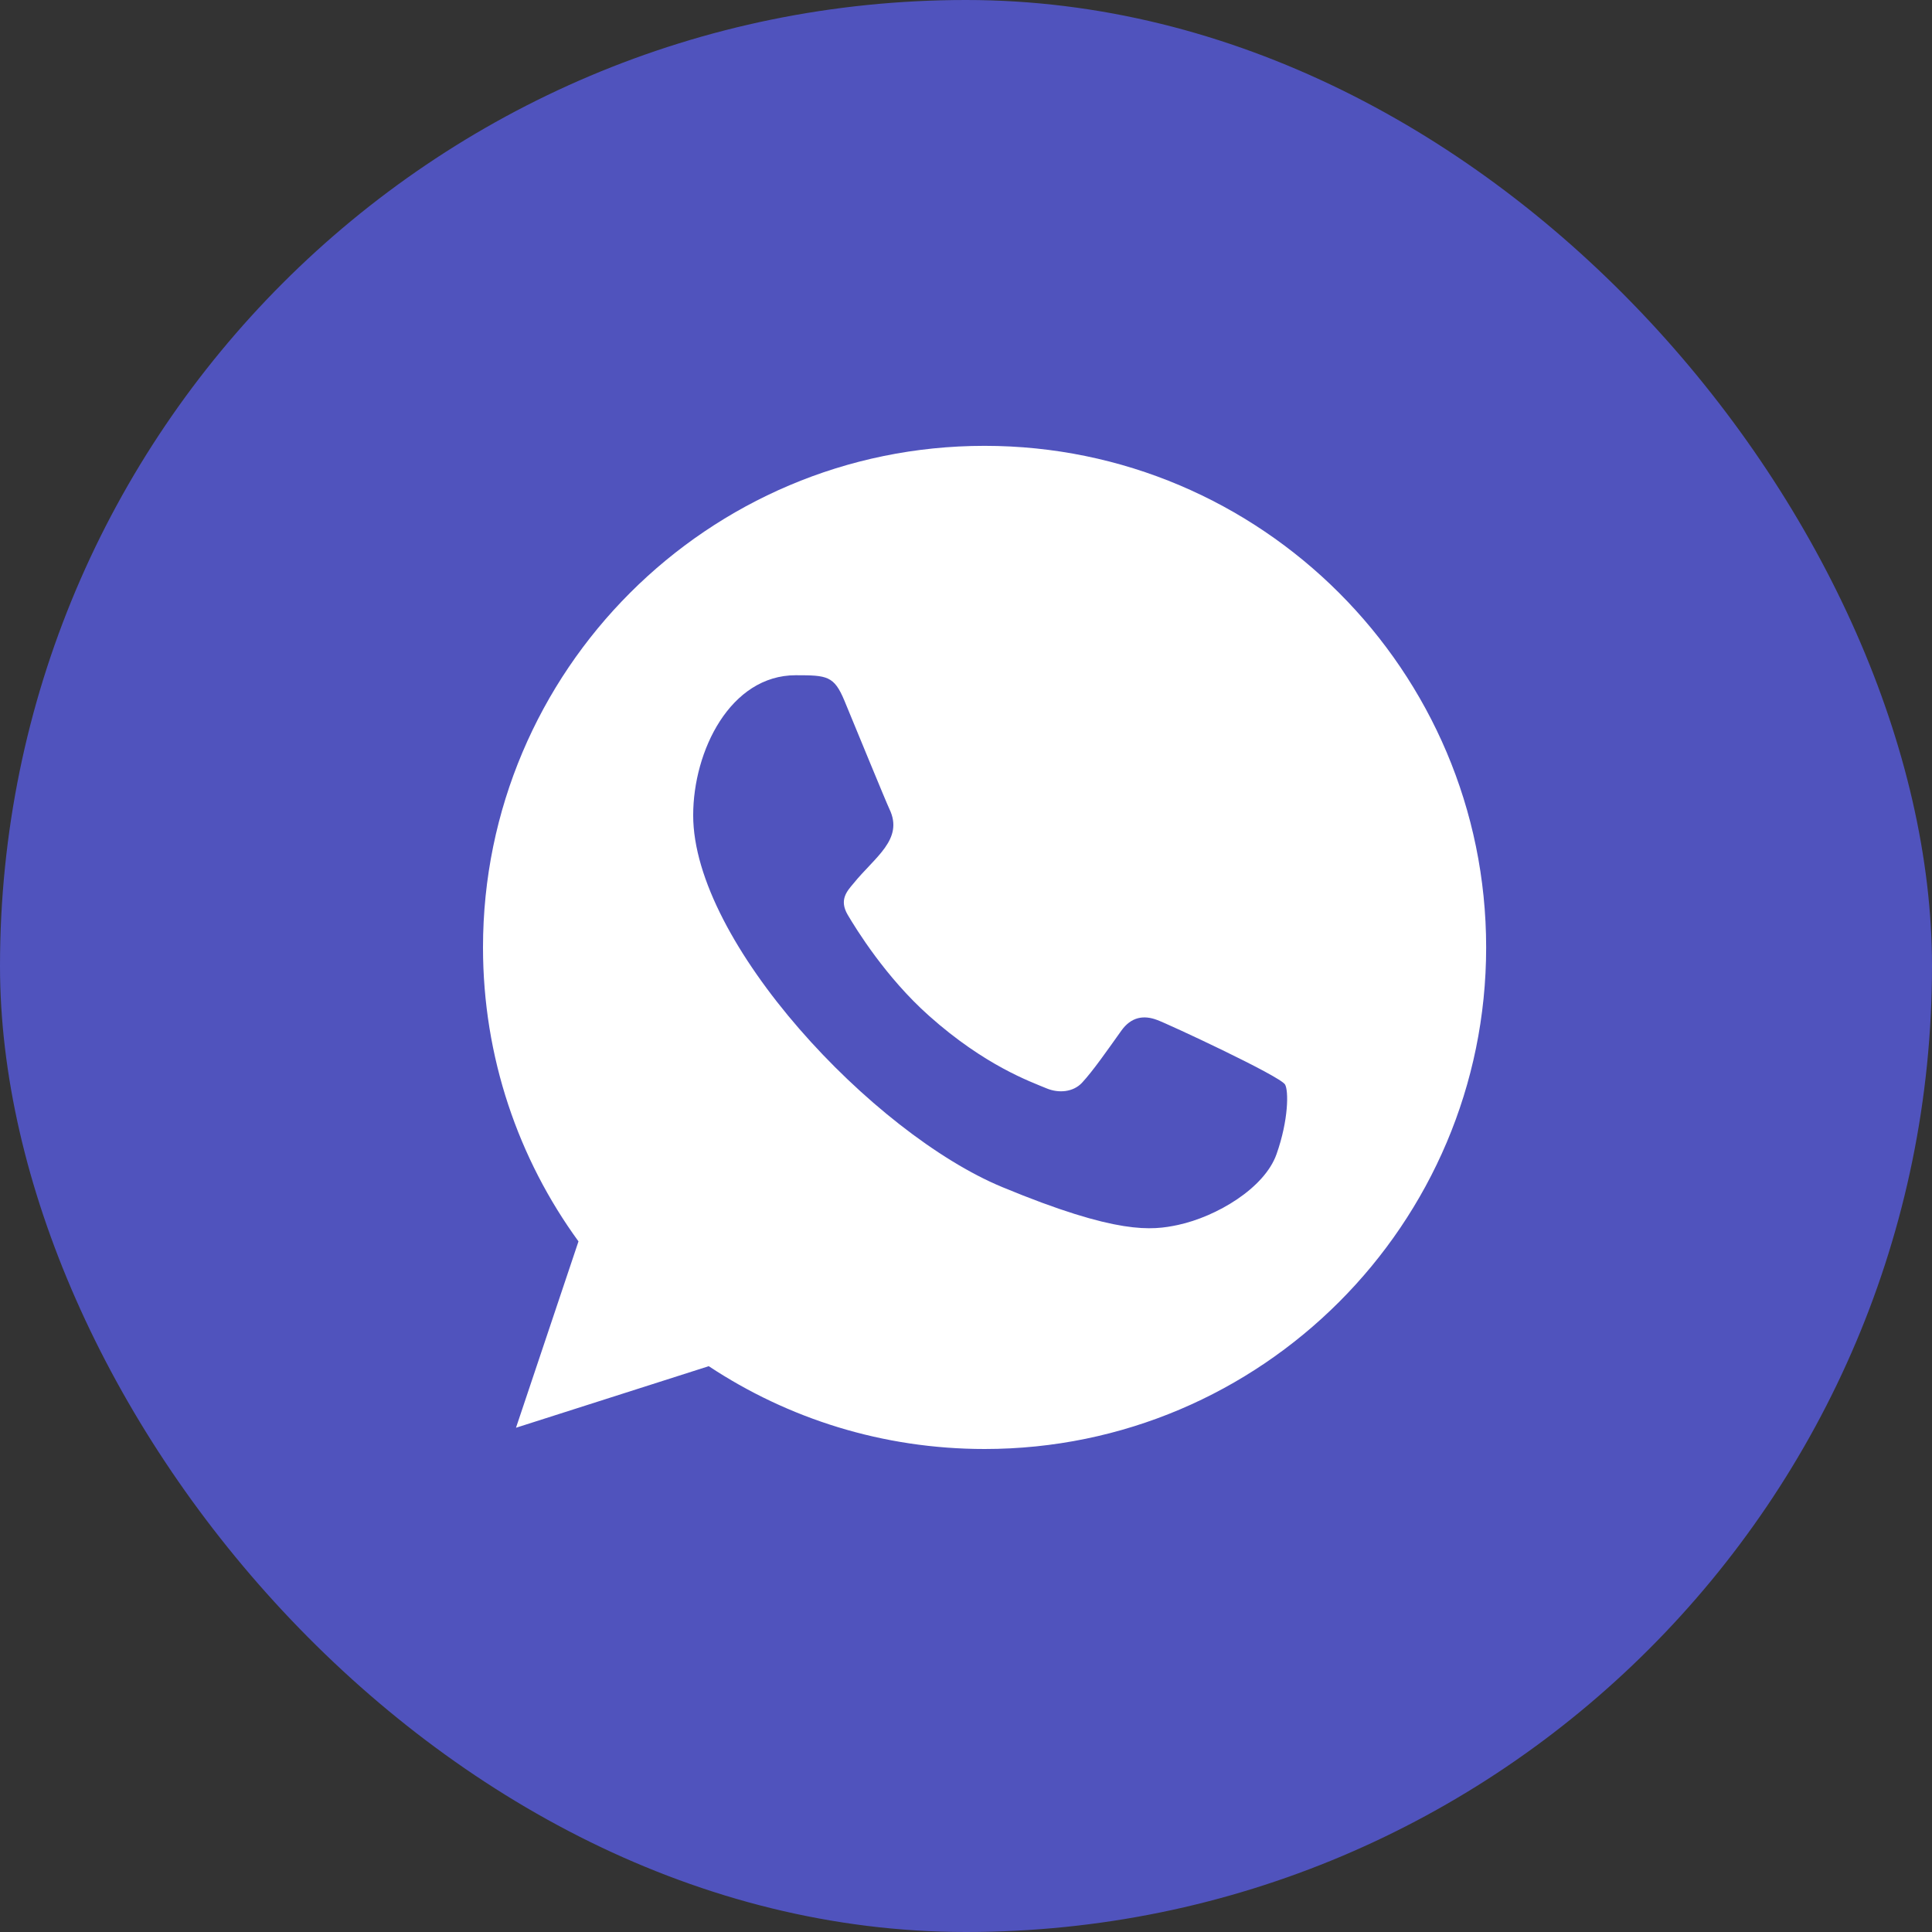
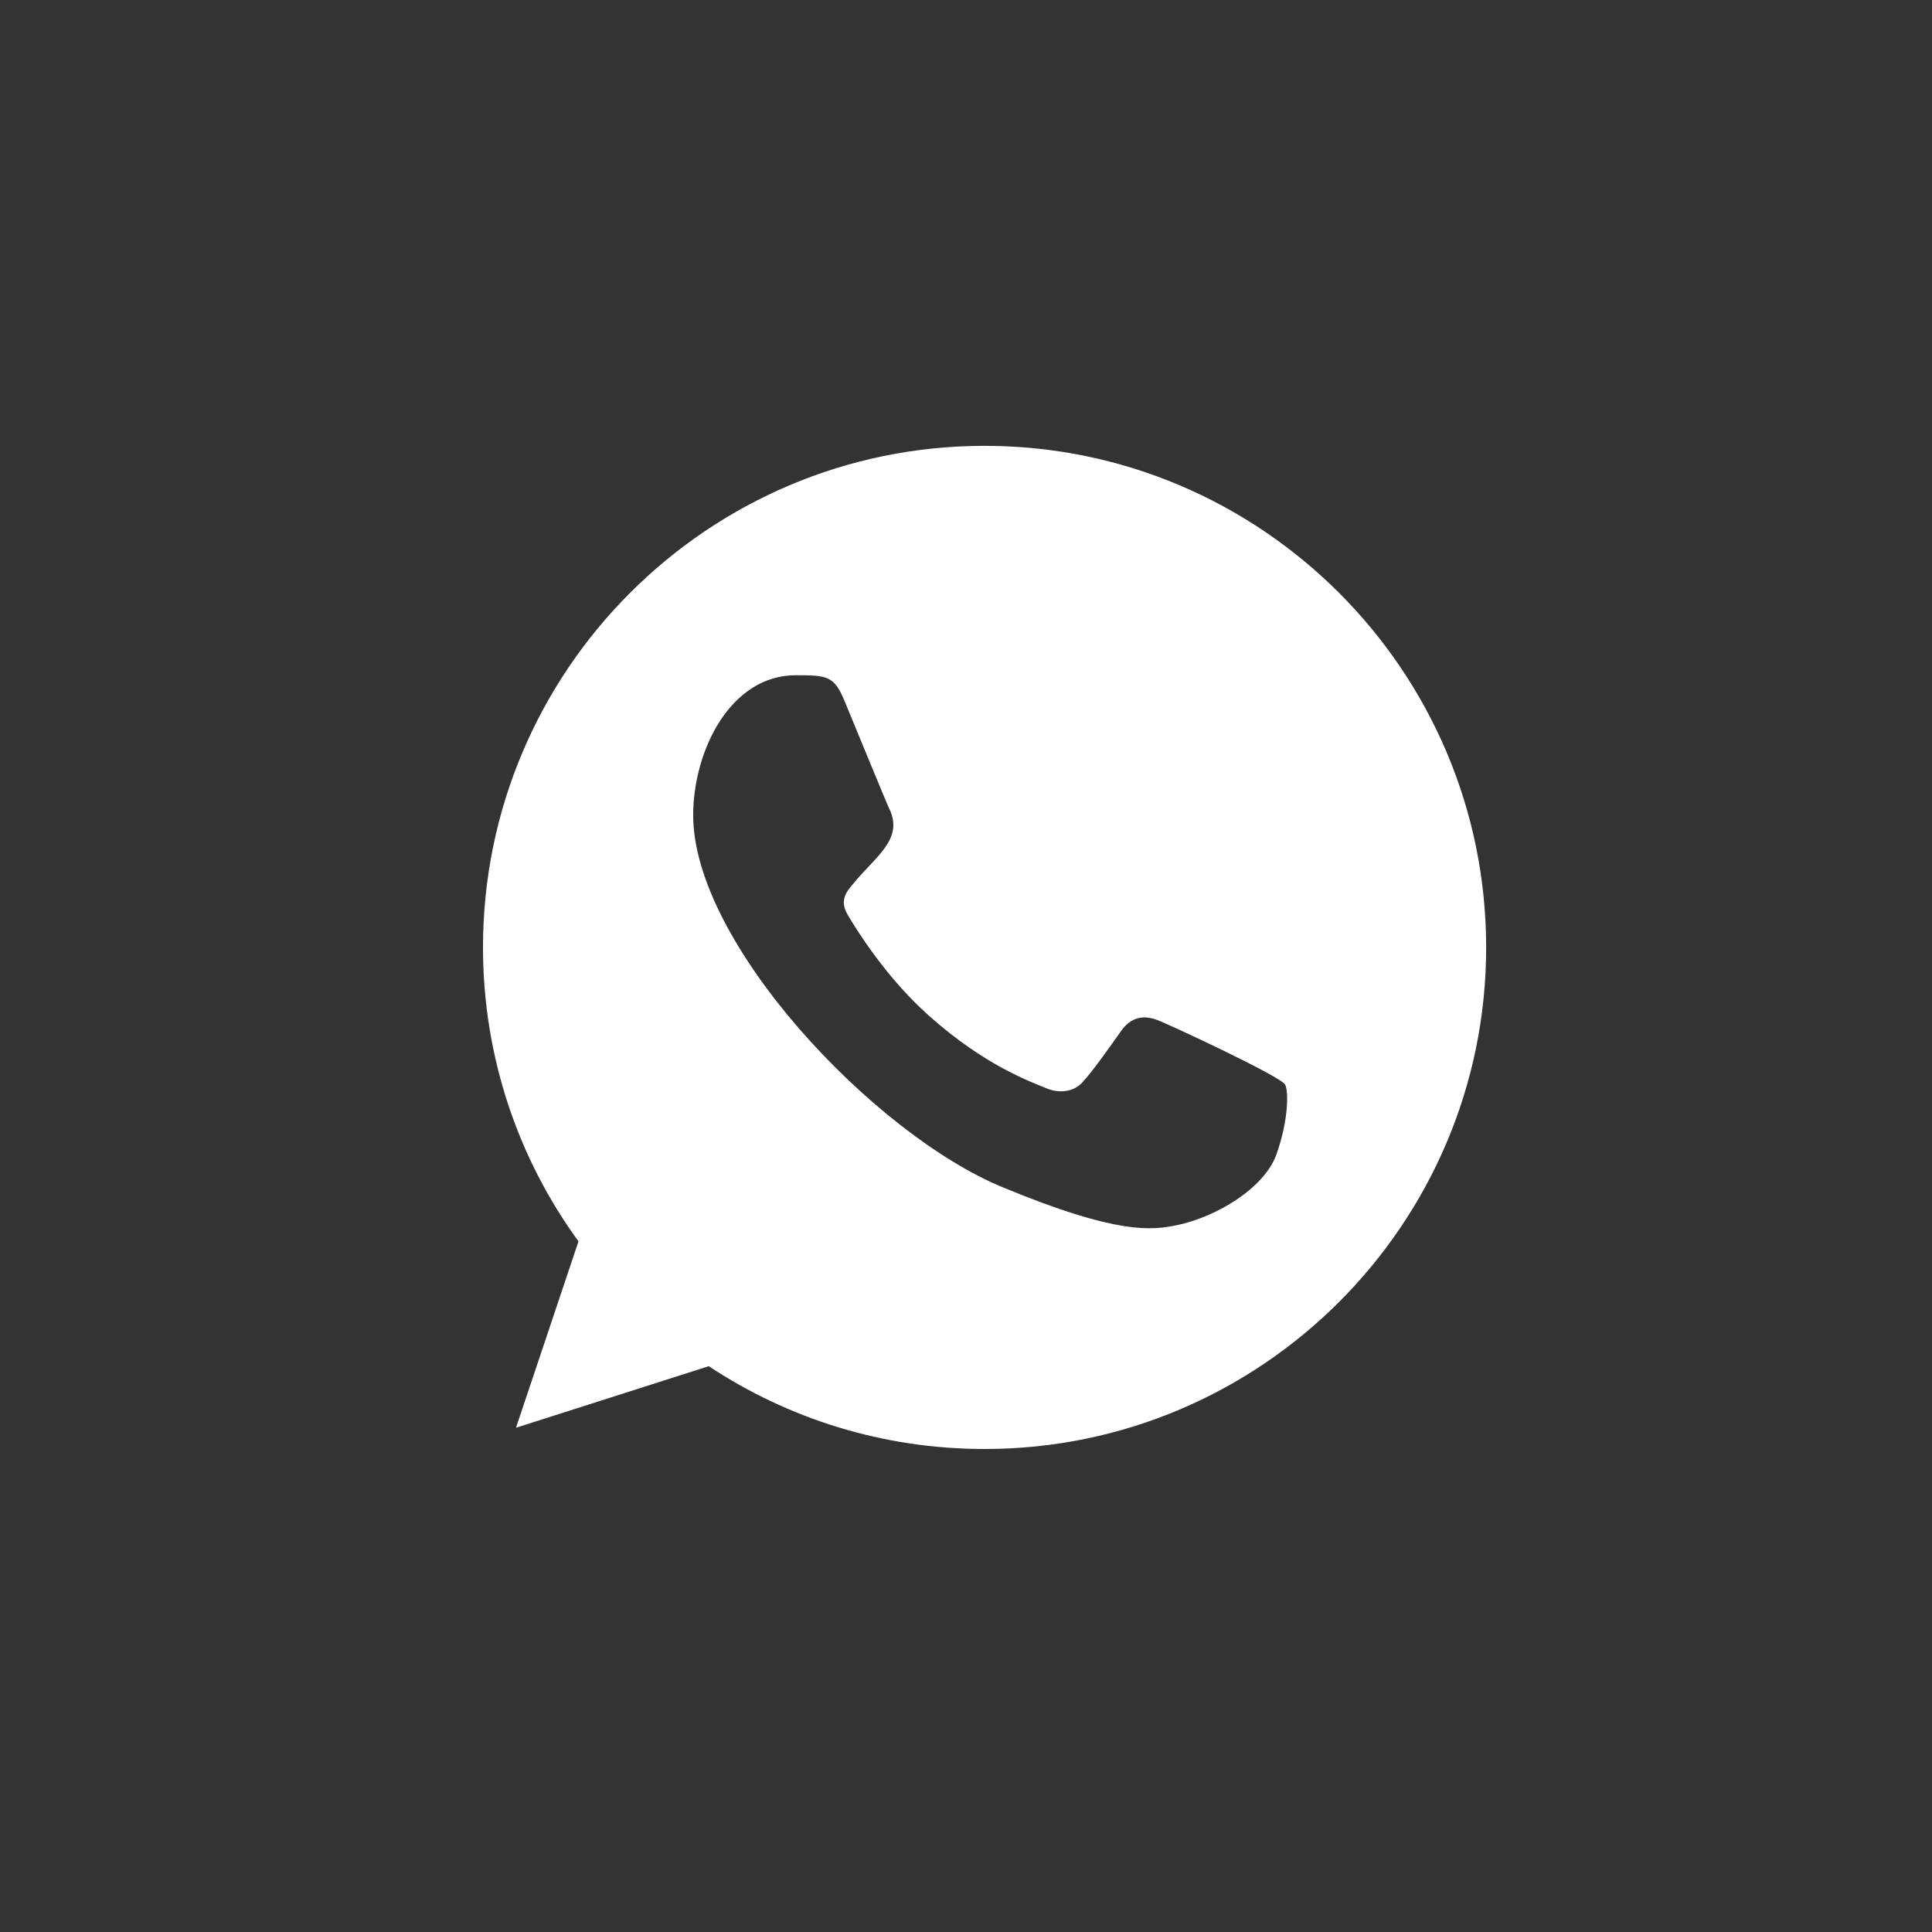
<svg xmlns="http://www.w3.org/2000/svg" width="52" height="52" viewBox="0 0 52 52" fill="none">
  <rect x="0" y="0" width="52" height="52" fill="#333333" stroke="none" />
-   <rect width="52" height="52" rx="26" fill="#5053BD" />
  <path fill-rule="evenodd" clip-rule="evenodd" d="M34.358 31.064C34.033 31.984 32.74 32.746 31.708 32.969C31.002 33.119 30.081 33.238 26.979 31.952C23.495 30.509 18.657 25.366 18.657 21.944C18.657 20.202 19.661 18.174 21.417 18.174C22.262 18.174 22.449 18.19 22.727 18.857C23.052 19.643 23.846 21.58 23.94 21.778C24.331 22.593 23.544 23.069 22.972 23.778C22.79 23.992 22.584 24.222 22.814 24.619C23.044 25.008 23.838 26.302 25.004 27.34C26.511 28.683 27.733 29.111 28.17 29.294C28.495 29.429 28.884 29.397 29.122 29.143C29.423 28.818 29.797 28.278 30.177 27.746C30.446 27.365 30.788 27.317 31.145 27.453C31.387 27.536 34.458 28.962 34.588 29.191C34.684 29.357 34.684 30.142 34.358 31.064ZM26.503 12H26.496C19.053 12 13 18.055 13 25.5C13 28.452 13.952 31.191 15.57 33.412L13.888 38.428L19.076 36.771C21.211 38.183 23.758 39 26.503 39C33.945 39 40 32.945 40 25.5C40 18.055 33.945 12 26.503 12Z" fill="white" />
</svg>